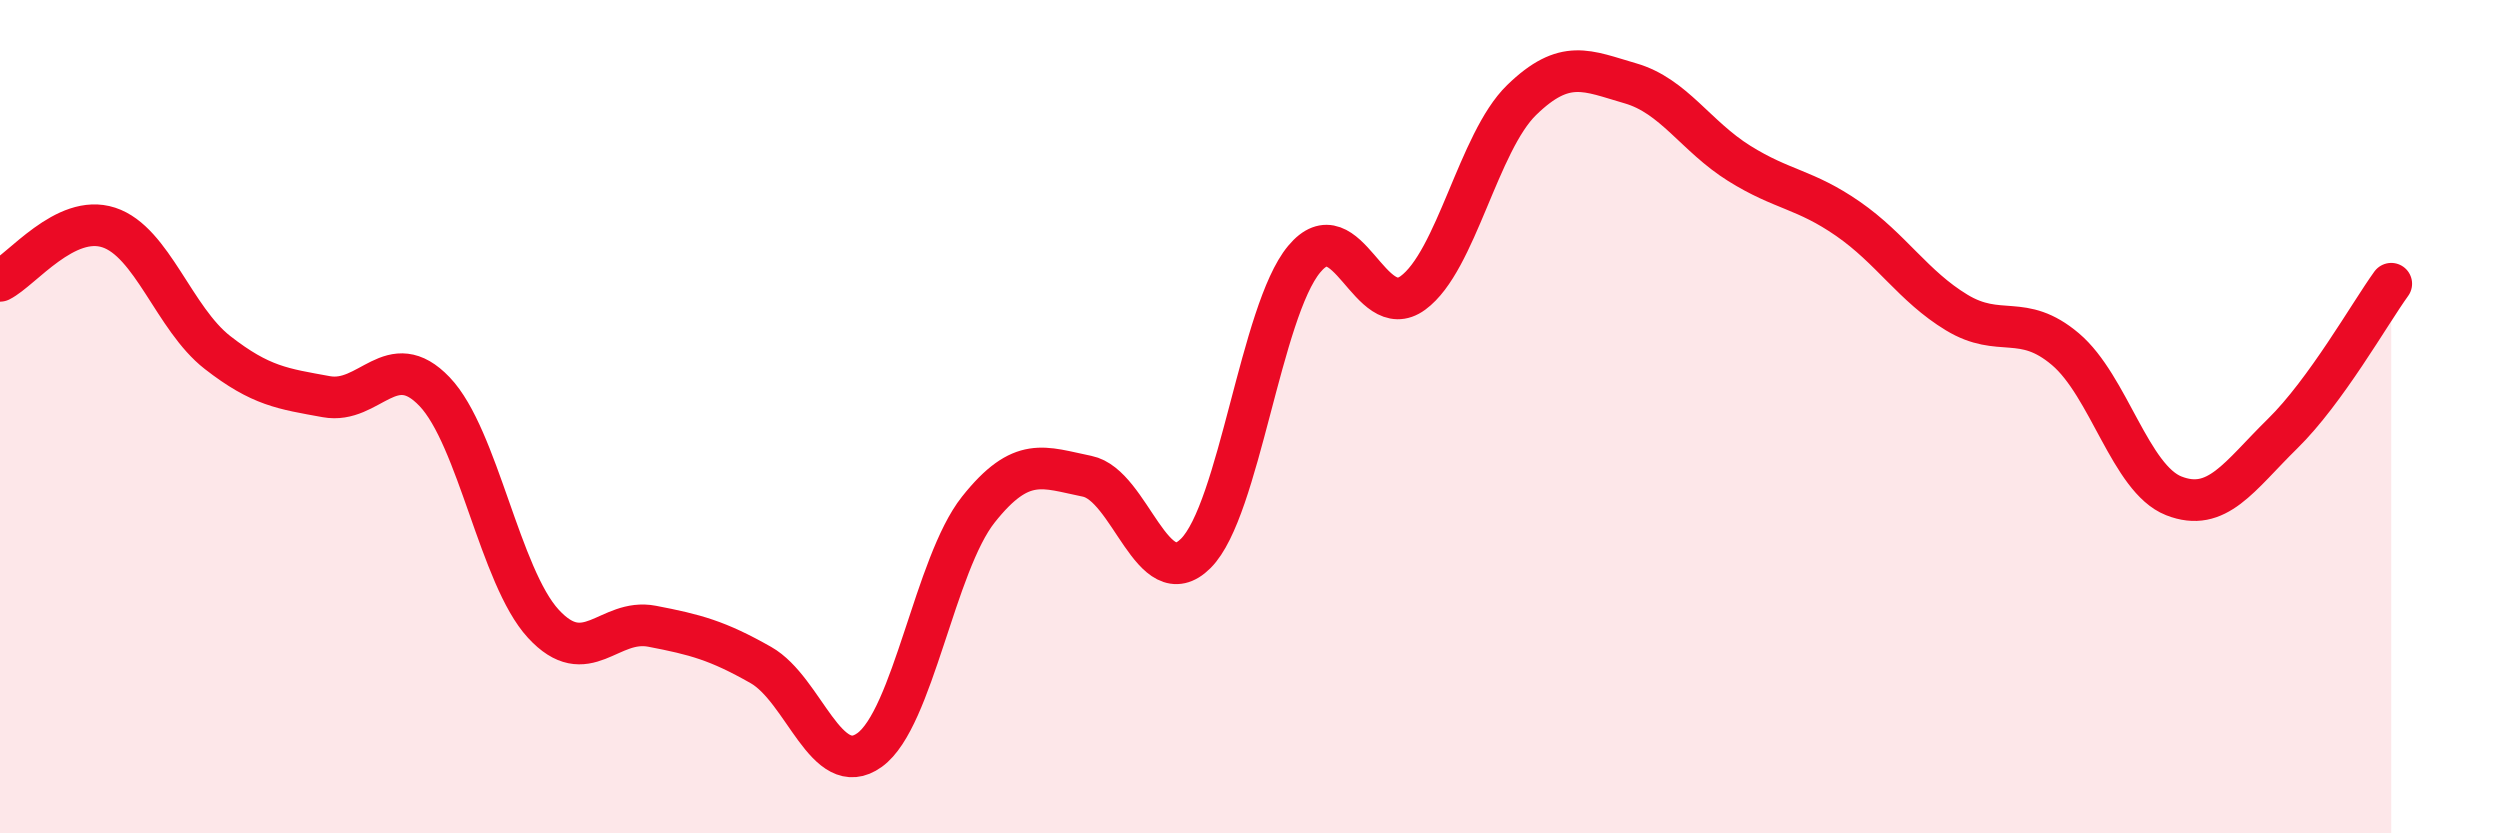
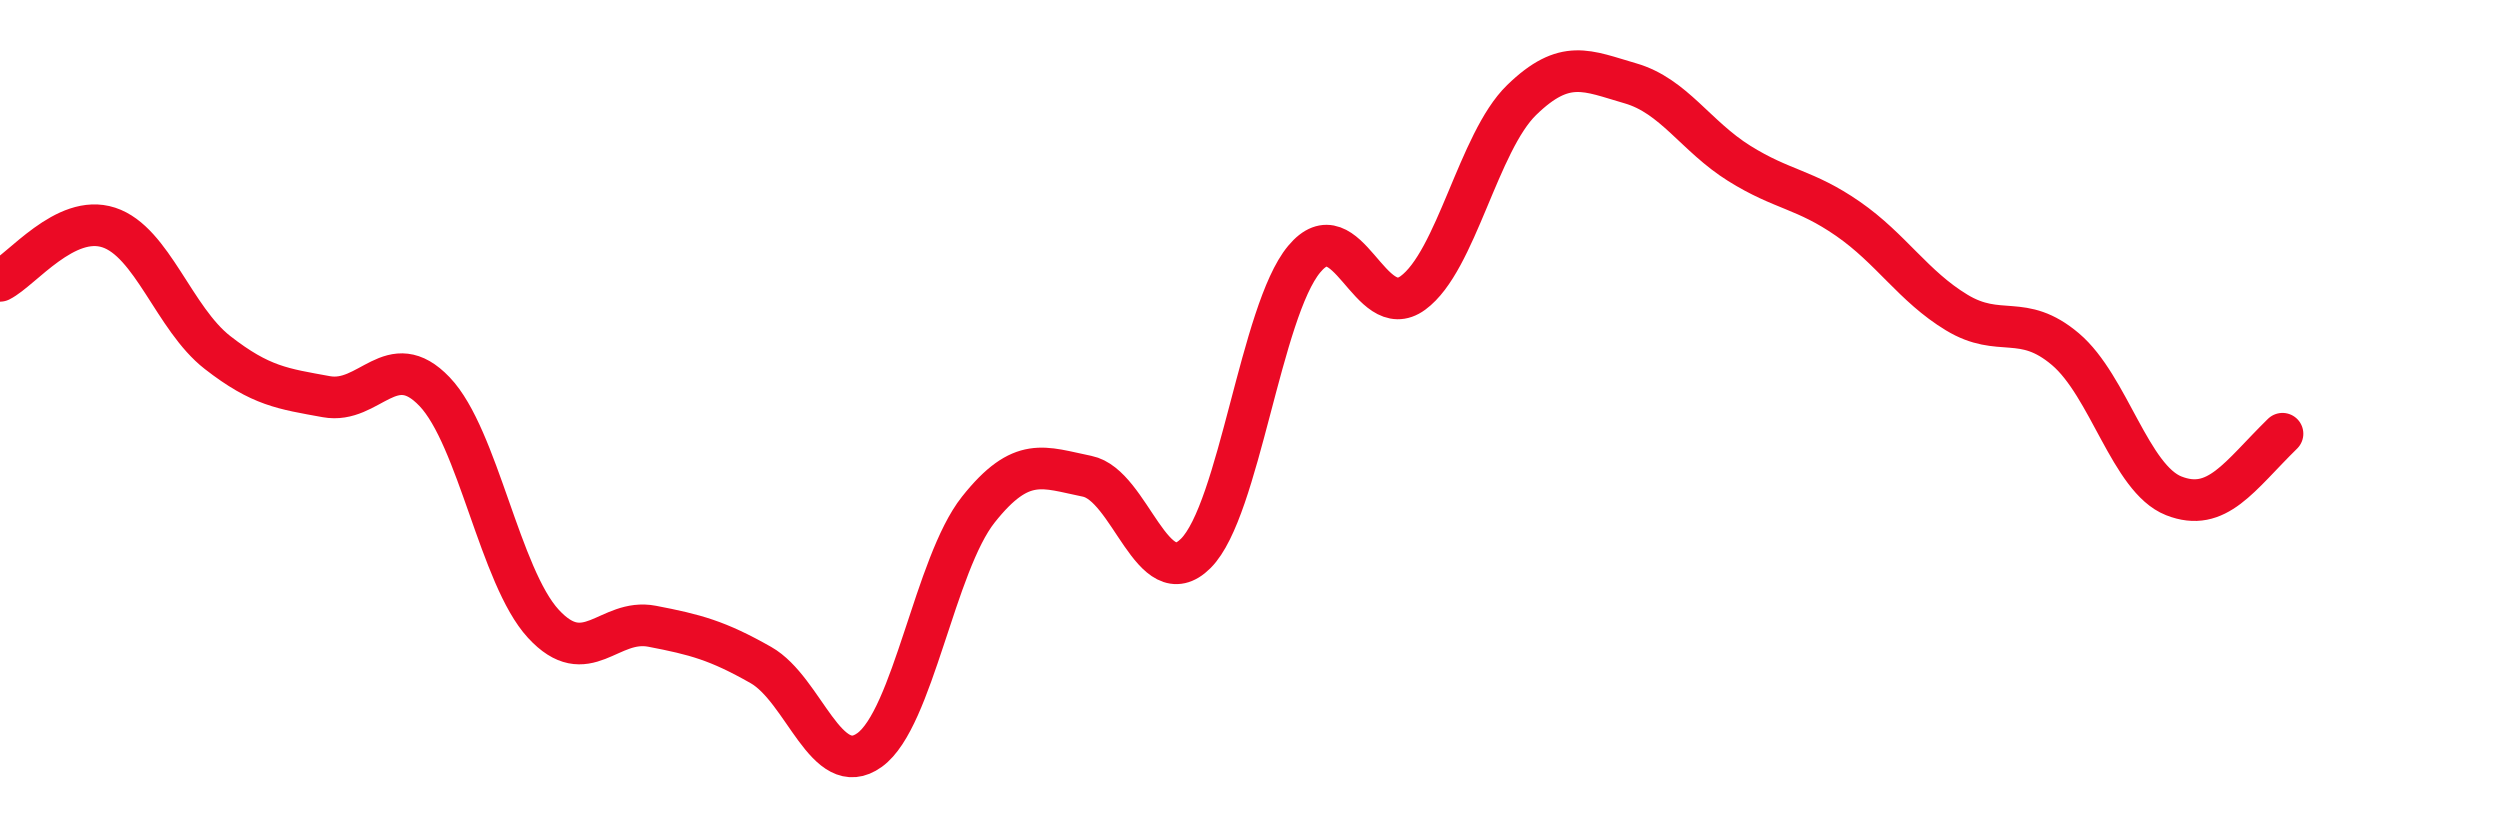
<svg xmlns="http://www.w3.org/2000/svg" width="60" height="20" viewBox="0 0 60 20">
-   <path d="M 0,6.74 C 0.52,6.48 1.57,5.12 2.61,5.46 C 3.65,5.8 4.18,7.65 5.22,8.46 C 6.26,9.27 6.79,9.33 7.83,9.52 C 8.87,9.71 9.39,8.31 10.43,9.4 C 11.47,10.49 12,13.84 13.04,14.97 C 14.08,16.1 14.61,14.83 15.65,15.03 C 16.69,15.23 17.22,15.37 18.26,15.96 C 19.3,16.55 19.83,18.75 20.87,18 C 21.91,17.25 22.44,13.54 23.48,12.23 C 24.52,10.92 25.05,11.22 26.09,11.43 C 27.13,11.64 27.66,14.32 28.7,13.28 C 29.74,12.24 30.26,7.47 31.3,6.22 C 32.34,4.97 32.87,7.79 33.91,7.03 C 34.95,6.27 35.48,3.41 36.52,2.4 C 37.56,1.39 38.09,1.7 39.13,2 C 40.17,2.3 40.7,3.27 41.74,3.92 C 42.78,4.57 43.31,4.53 44.35,5.25 C 45.39,5.97 45.92,6.87 46.96,7.5 C 48,8.13 48.53,7.5 49.57,8.38 C 50.61,9.26 51.13,11.49 52.17,11.9 C 53.21,12.31 53.74,11.43 54.78,10.41 C 55.82,9.39 56.87,7.53 57.39,6.81L57.39 20L0 20Z" fill="#EB0A25" opacity="0.1" stroke-linecap="round" stroke-linejoin="round" />
-   <path d="M 0,6.74 C 0.52,6.48 1.57,5.12 2.61,5.46 C 3.65,5.8 4.18,7.65 5.22,8.46 C 6.26,9.27 6.79,9.33 7.83,9.52 C 8.87,9.71 9.39,8.31 10.43,9.4 C 11.47,10.49 12,13.84 13.04,14.97 C 14.08,16.1 14.61,14.83 15.65,15.03 C 16.69,15.23 17.22,15.37 18.26,15.96 C 19.3,16.55 19.83,18.75 20.87,18 C 21.91,17.25 22.44,13.54 23.48,12.23 C 24.52,10.92 25.05,11.22 26.09,11.43 C 27.13,11.64 27.66,14.32 28.7,13.28 C 29.74,12.24 30.26,7.47 31.3,6.22 C 32.34,4.97 32.87,7.79 33.91,7.03 C 34.95,6.27 35.48,3.41 36.52,2.4 C 37.56,1.39 38.09,1.7 39.13,2 C 40.17,2.3 40.7,3.27 41.74,3.92 C 42.78,4.57 43.31,4.53 44.35,5.25 C 45.39,5.97 45.92,6.87 46.96,7.5 C 48,8.13 48.53,7.5 49.57,8.38 C 50.61,9.26 51.13,11.49 52.17,11.9 C 53.21,12.31 53.74,11.43 54.78,10.41 C 55.82,9.39 56.87,7.53 57.39,6.81" stroke="#EB0A25" stroke-width="1" fill="none" stroke-linecap="round" stroke-linejoin="round" />
+   <path d="M 0,6.74 C 0.52,6.48 1.57,5.12 2.61,5.46 C 3.65,5.8 4.18,7.65 5.22,8.46 C 6.26,9.27 6.79,9.33 7.83,9.52 C 8.87,9.71 9.39,8.31 10.43,9.4 C 11.47,10.49 12,13.84 13.04,14.97 C 14.08,16.1 14.61,14.83 15.65,15.03 C 16.69,15.23 17.22,15.37 18.26,15.96 C 19.3,16.55 19.83,18.75 20.87,18 C 21.91,17.25 22.44,13.54 23.48,12.23 C 24.52,10.92 25.05,11.22 26.09,11.43 C 27.13,11.64 27.66,14.32 28.7,13.28 C 29.74,12.24 30.26,7.47 31.3,6.22 C 32.34,4.97 32.87,7.79 33.91,7.03 C 34.95,6.27 35.48,3.41 36.52,2.4 C 37.56,1.39 38.09,1.7 39.13,2 C 40.17,2.3 40.7,3.27 41.74,3.92 C 42.78,4.57 43.31,4.53 44.35,5.25 C 45.39,5.97 45.92,6.87 46.96,7.5 C 48,8.13 48.53,7.5 49.57,8.38 C 50.61,9.26 51.13,11.49 52.17,11.9 C 53.21,12.31 53.74,11.43 54.78,10.41 " stroke="#EB0A25" stroke-width="1" fill="none" stroke-linecap="round" stroke-linejoin="round" />
</svg>